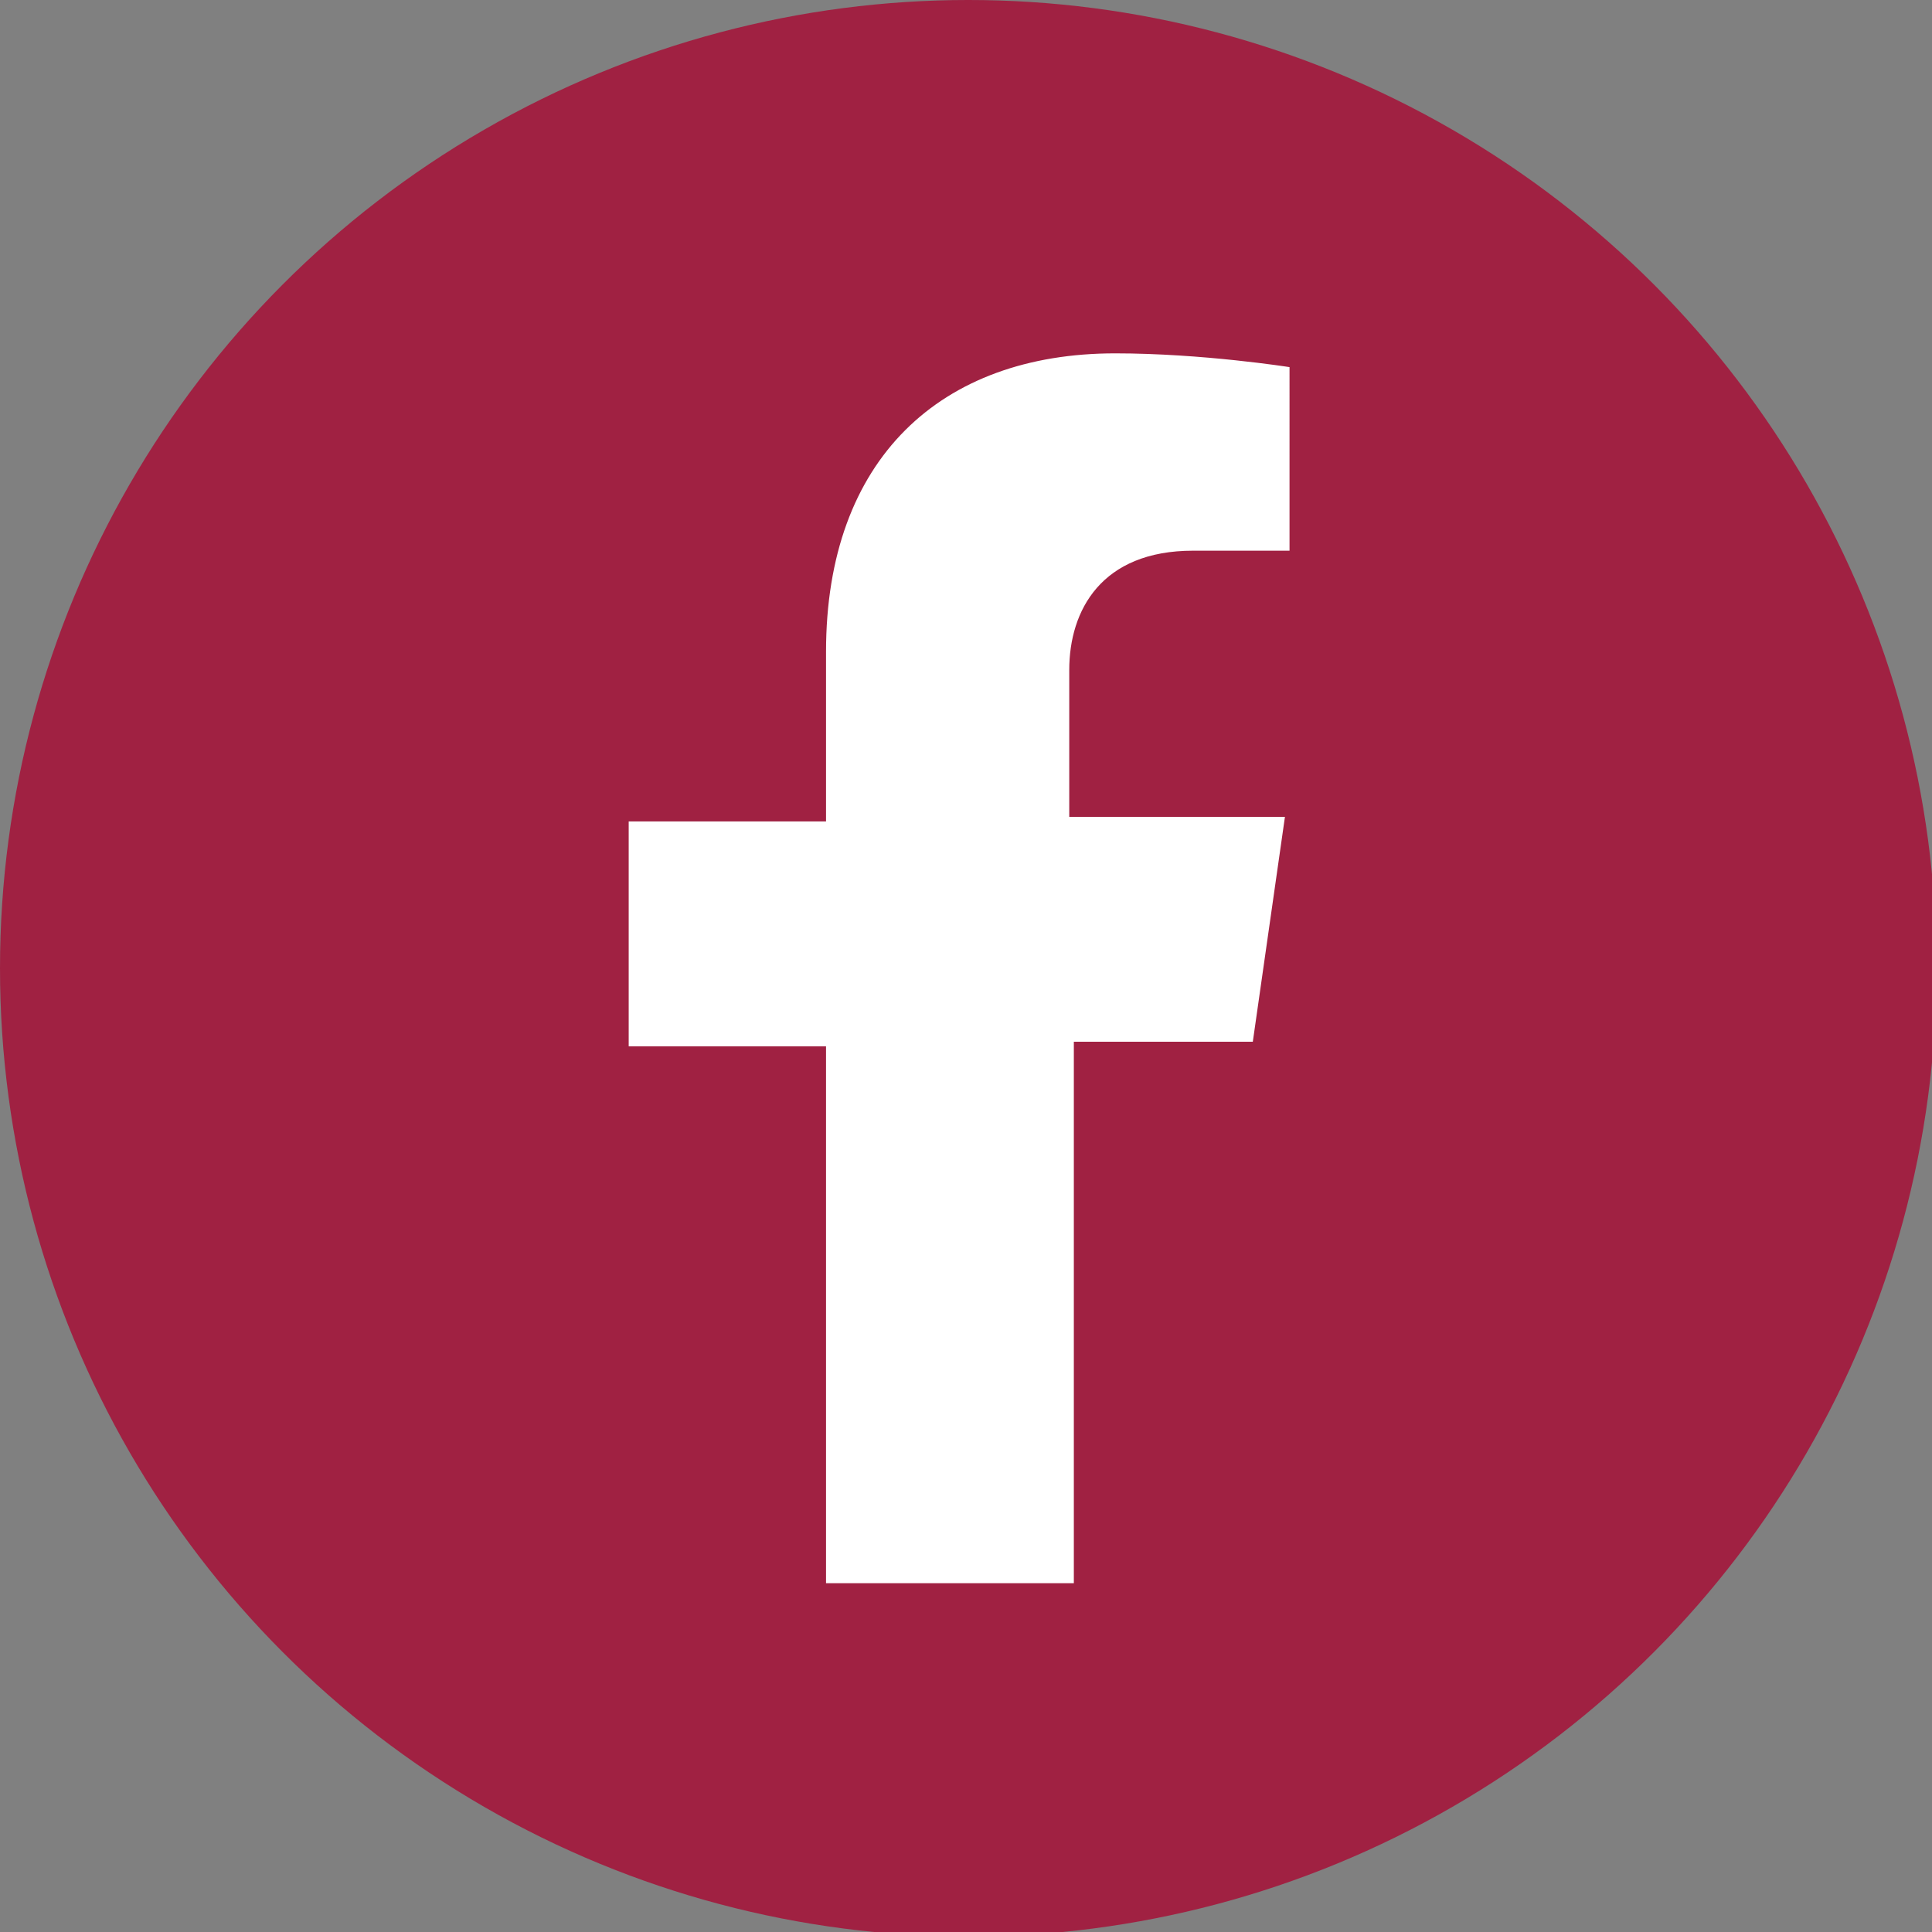
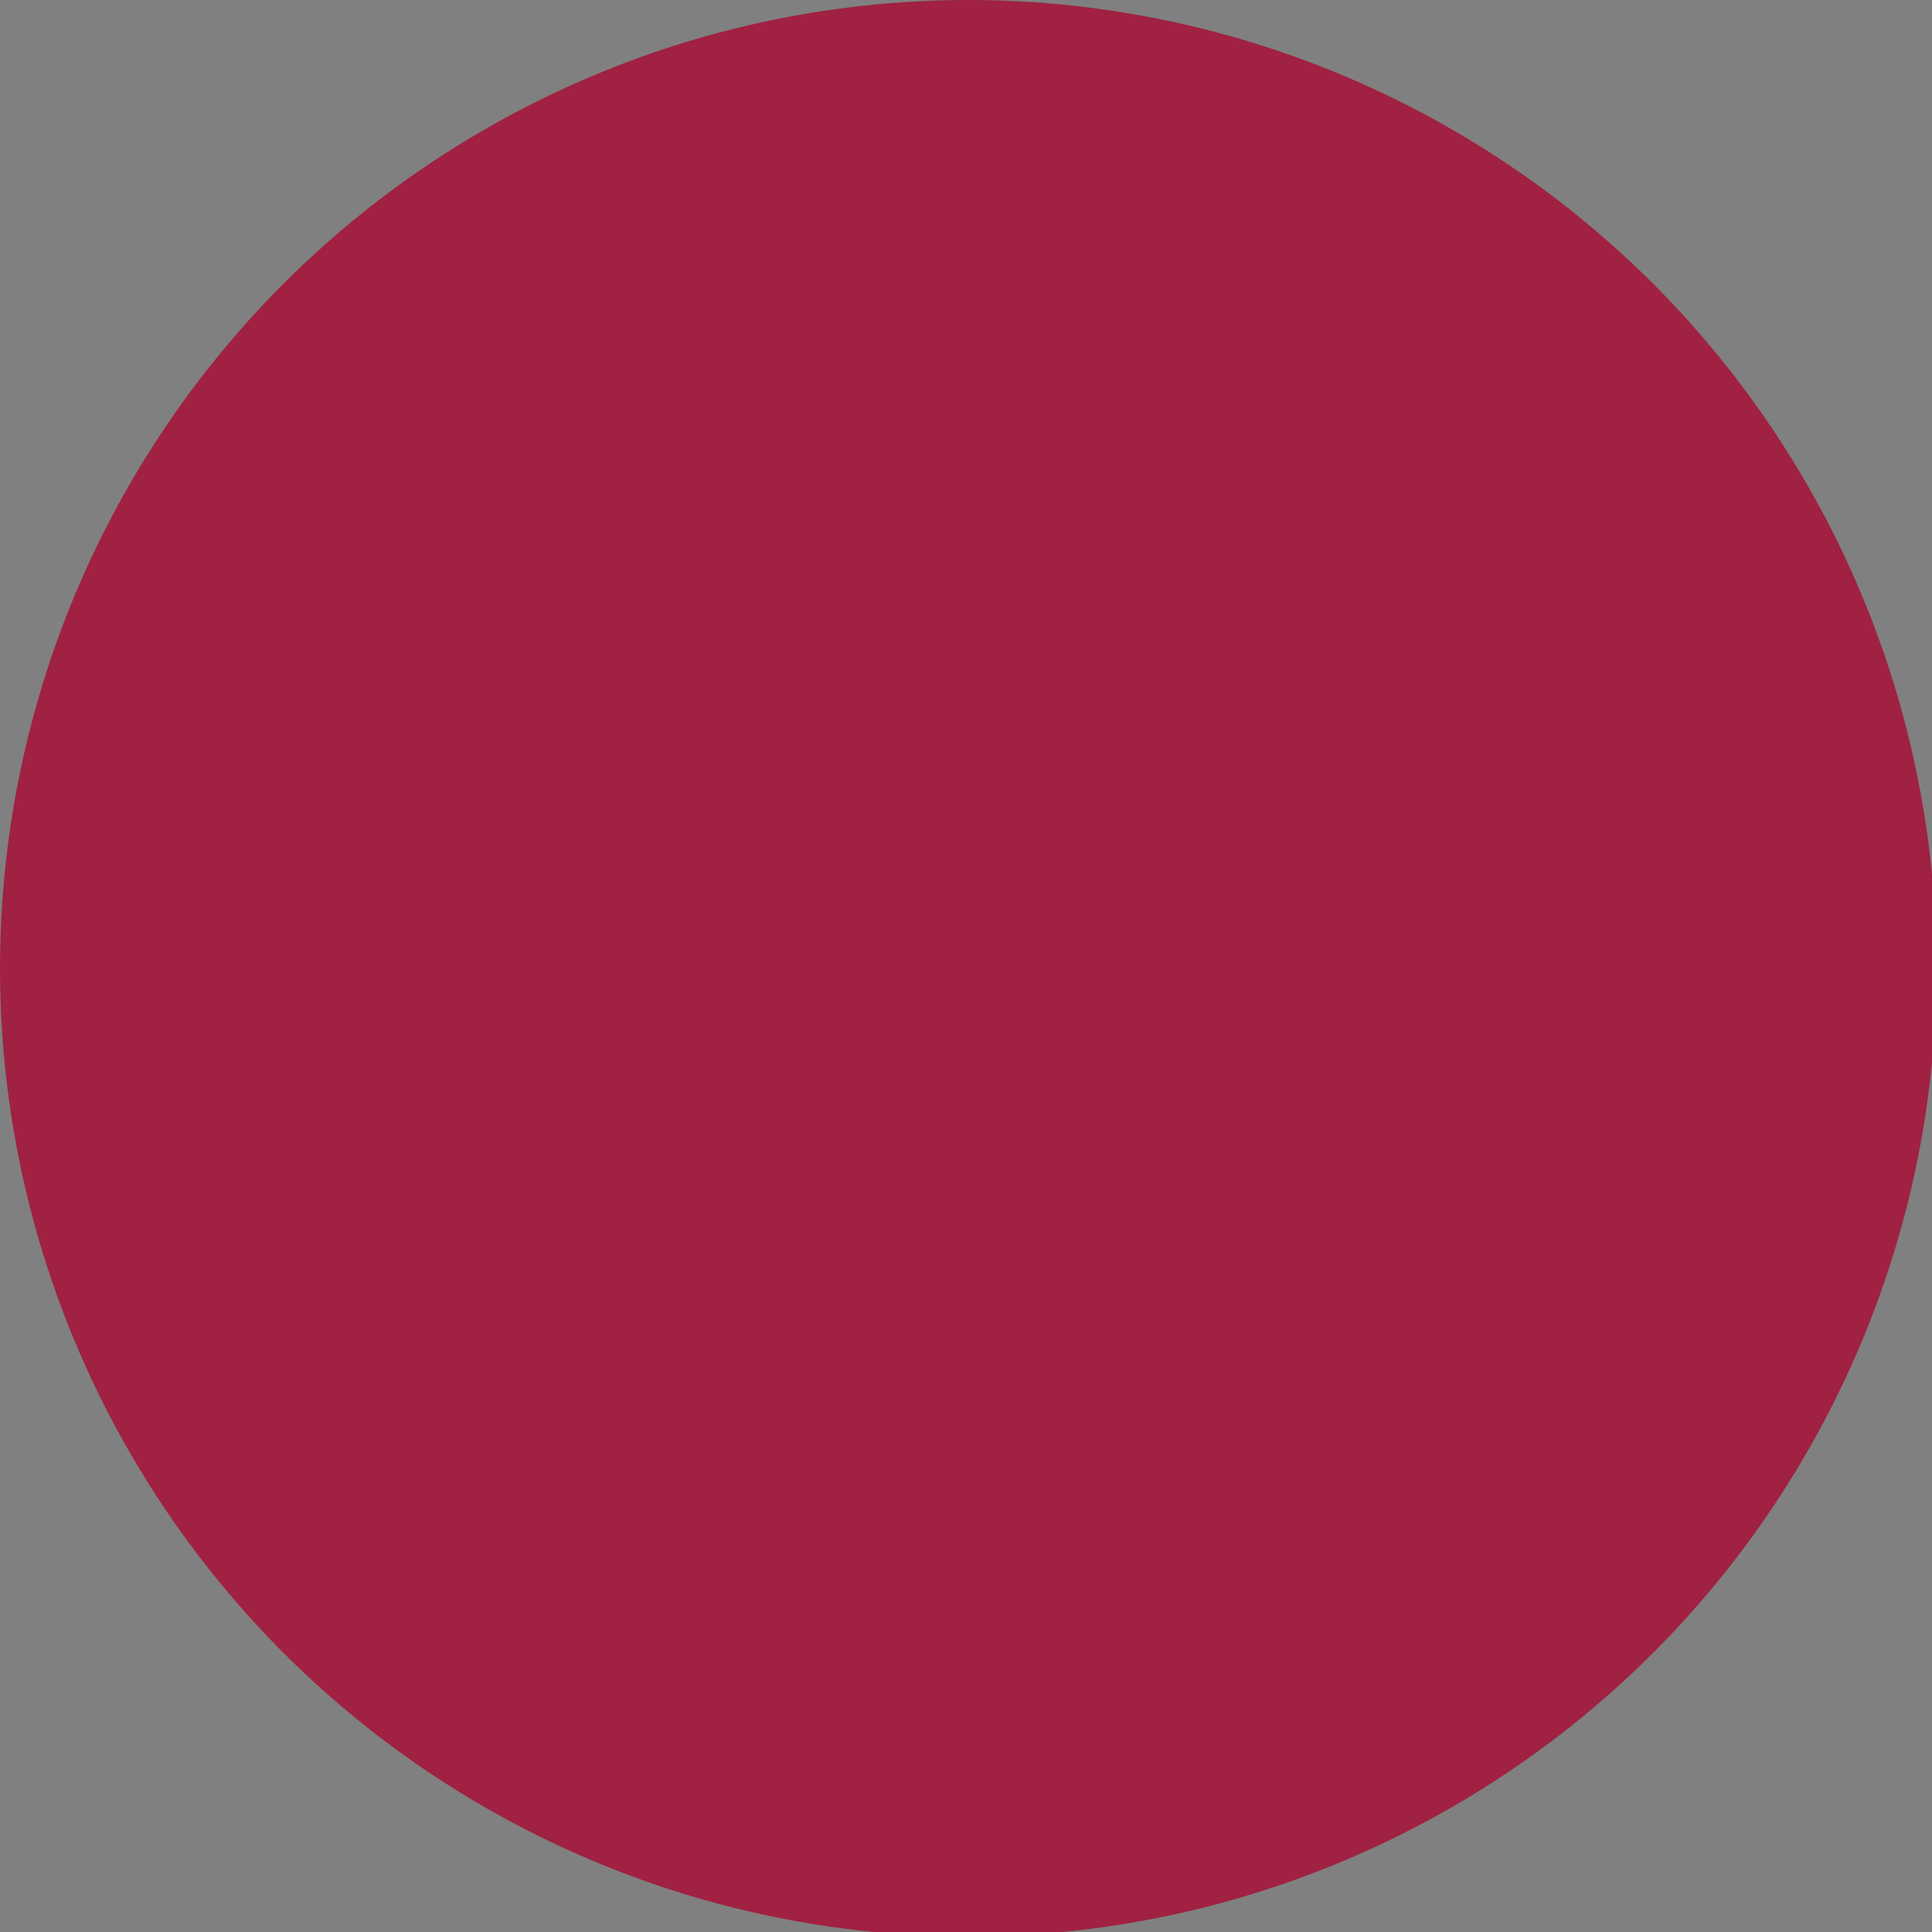
<svg xmlns="http://www.w3.org/2000/svg" version="1.1" id="Capa_1" x="0px" y="0px" viewBox="0 0 42.1 42.1" style="enable-background:new 0 0 42.1 42.1;" xml:space="preserve">
  <rect x="0" y="0" width="42.1" height="42.1" fill="#808080" stroke="none" />
  <style type="text/css">
	.st0{fill:#A02142;}
	.st1{fill:#FFFFFF;}
</style>
  <circle class="st0" cx="21.1" cy="21.1" r="21.1" />
-   <path class="st1" d="M23.4,34.5V22.7h3.9l0.7-4.9h-4.7v-3.2c0-1.3,0.7-2.6,2.7-2.6h2.1V8c0,0-1.9-0.3-3.8-0.3  c-3.8,0-6.3,2.3-6.3,6.5v3.7h-4.3v4.9h4.3v11.7H23.4z" />
</svg>